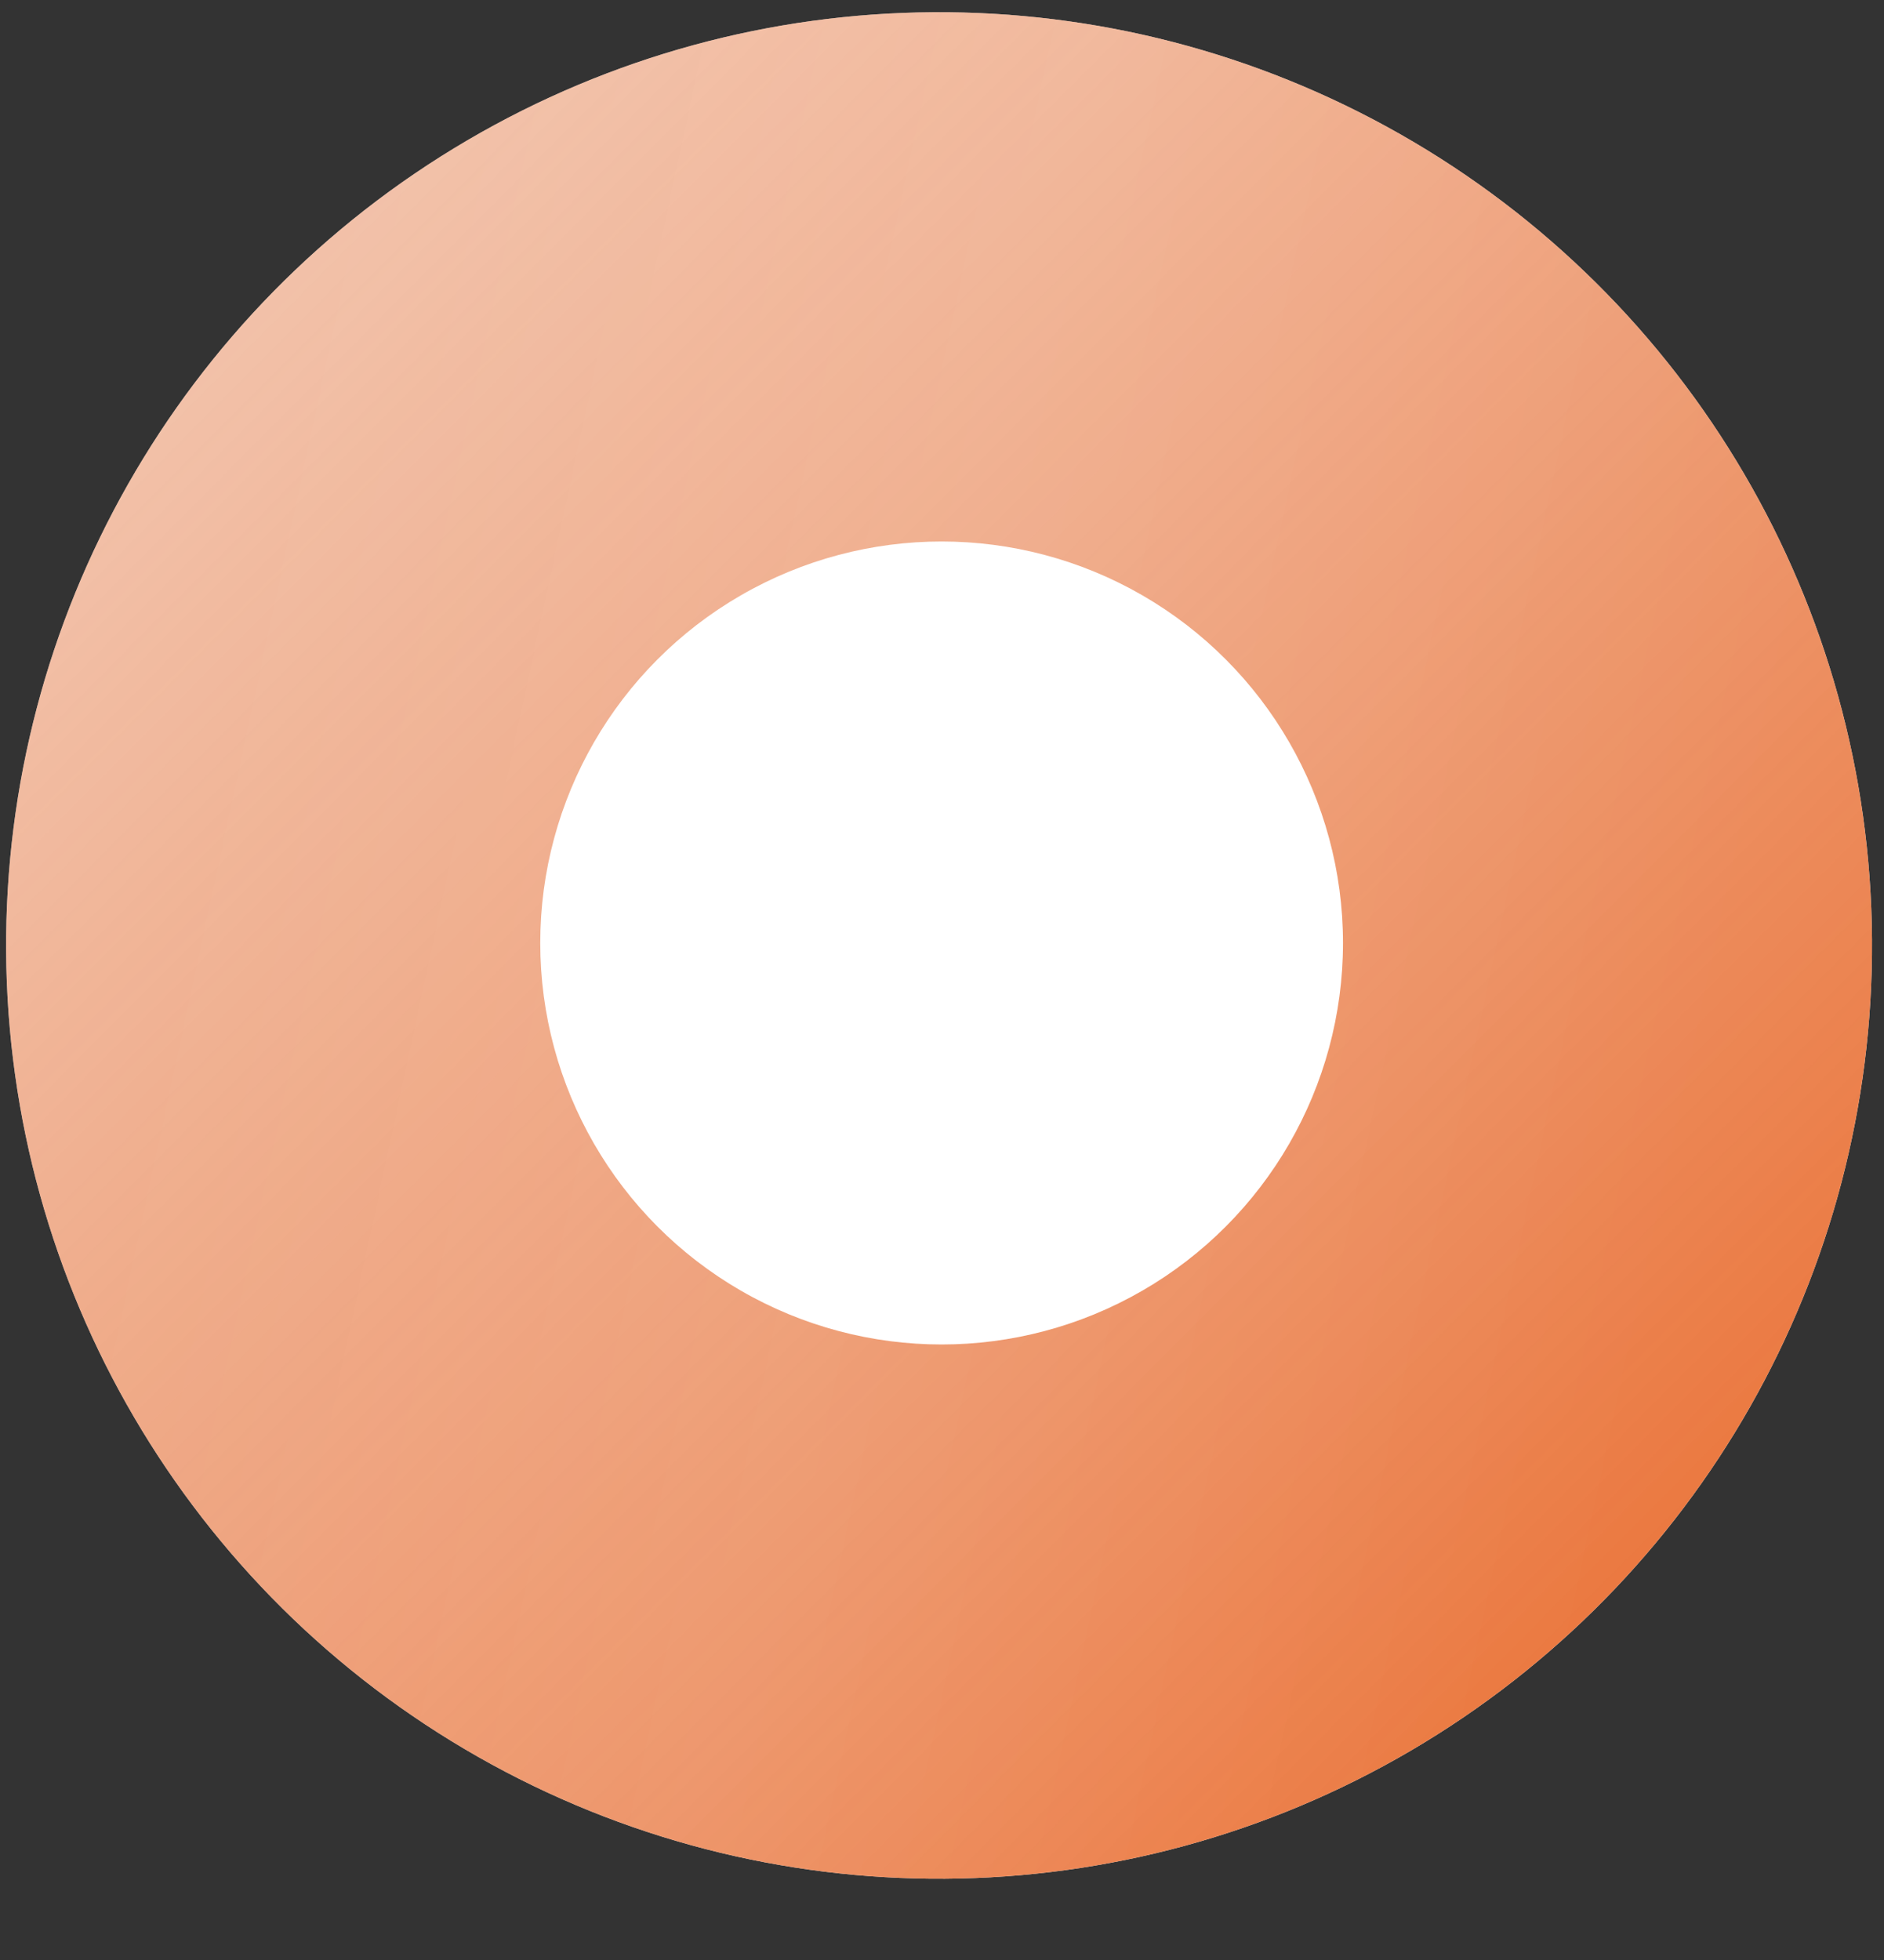
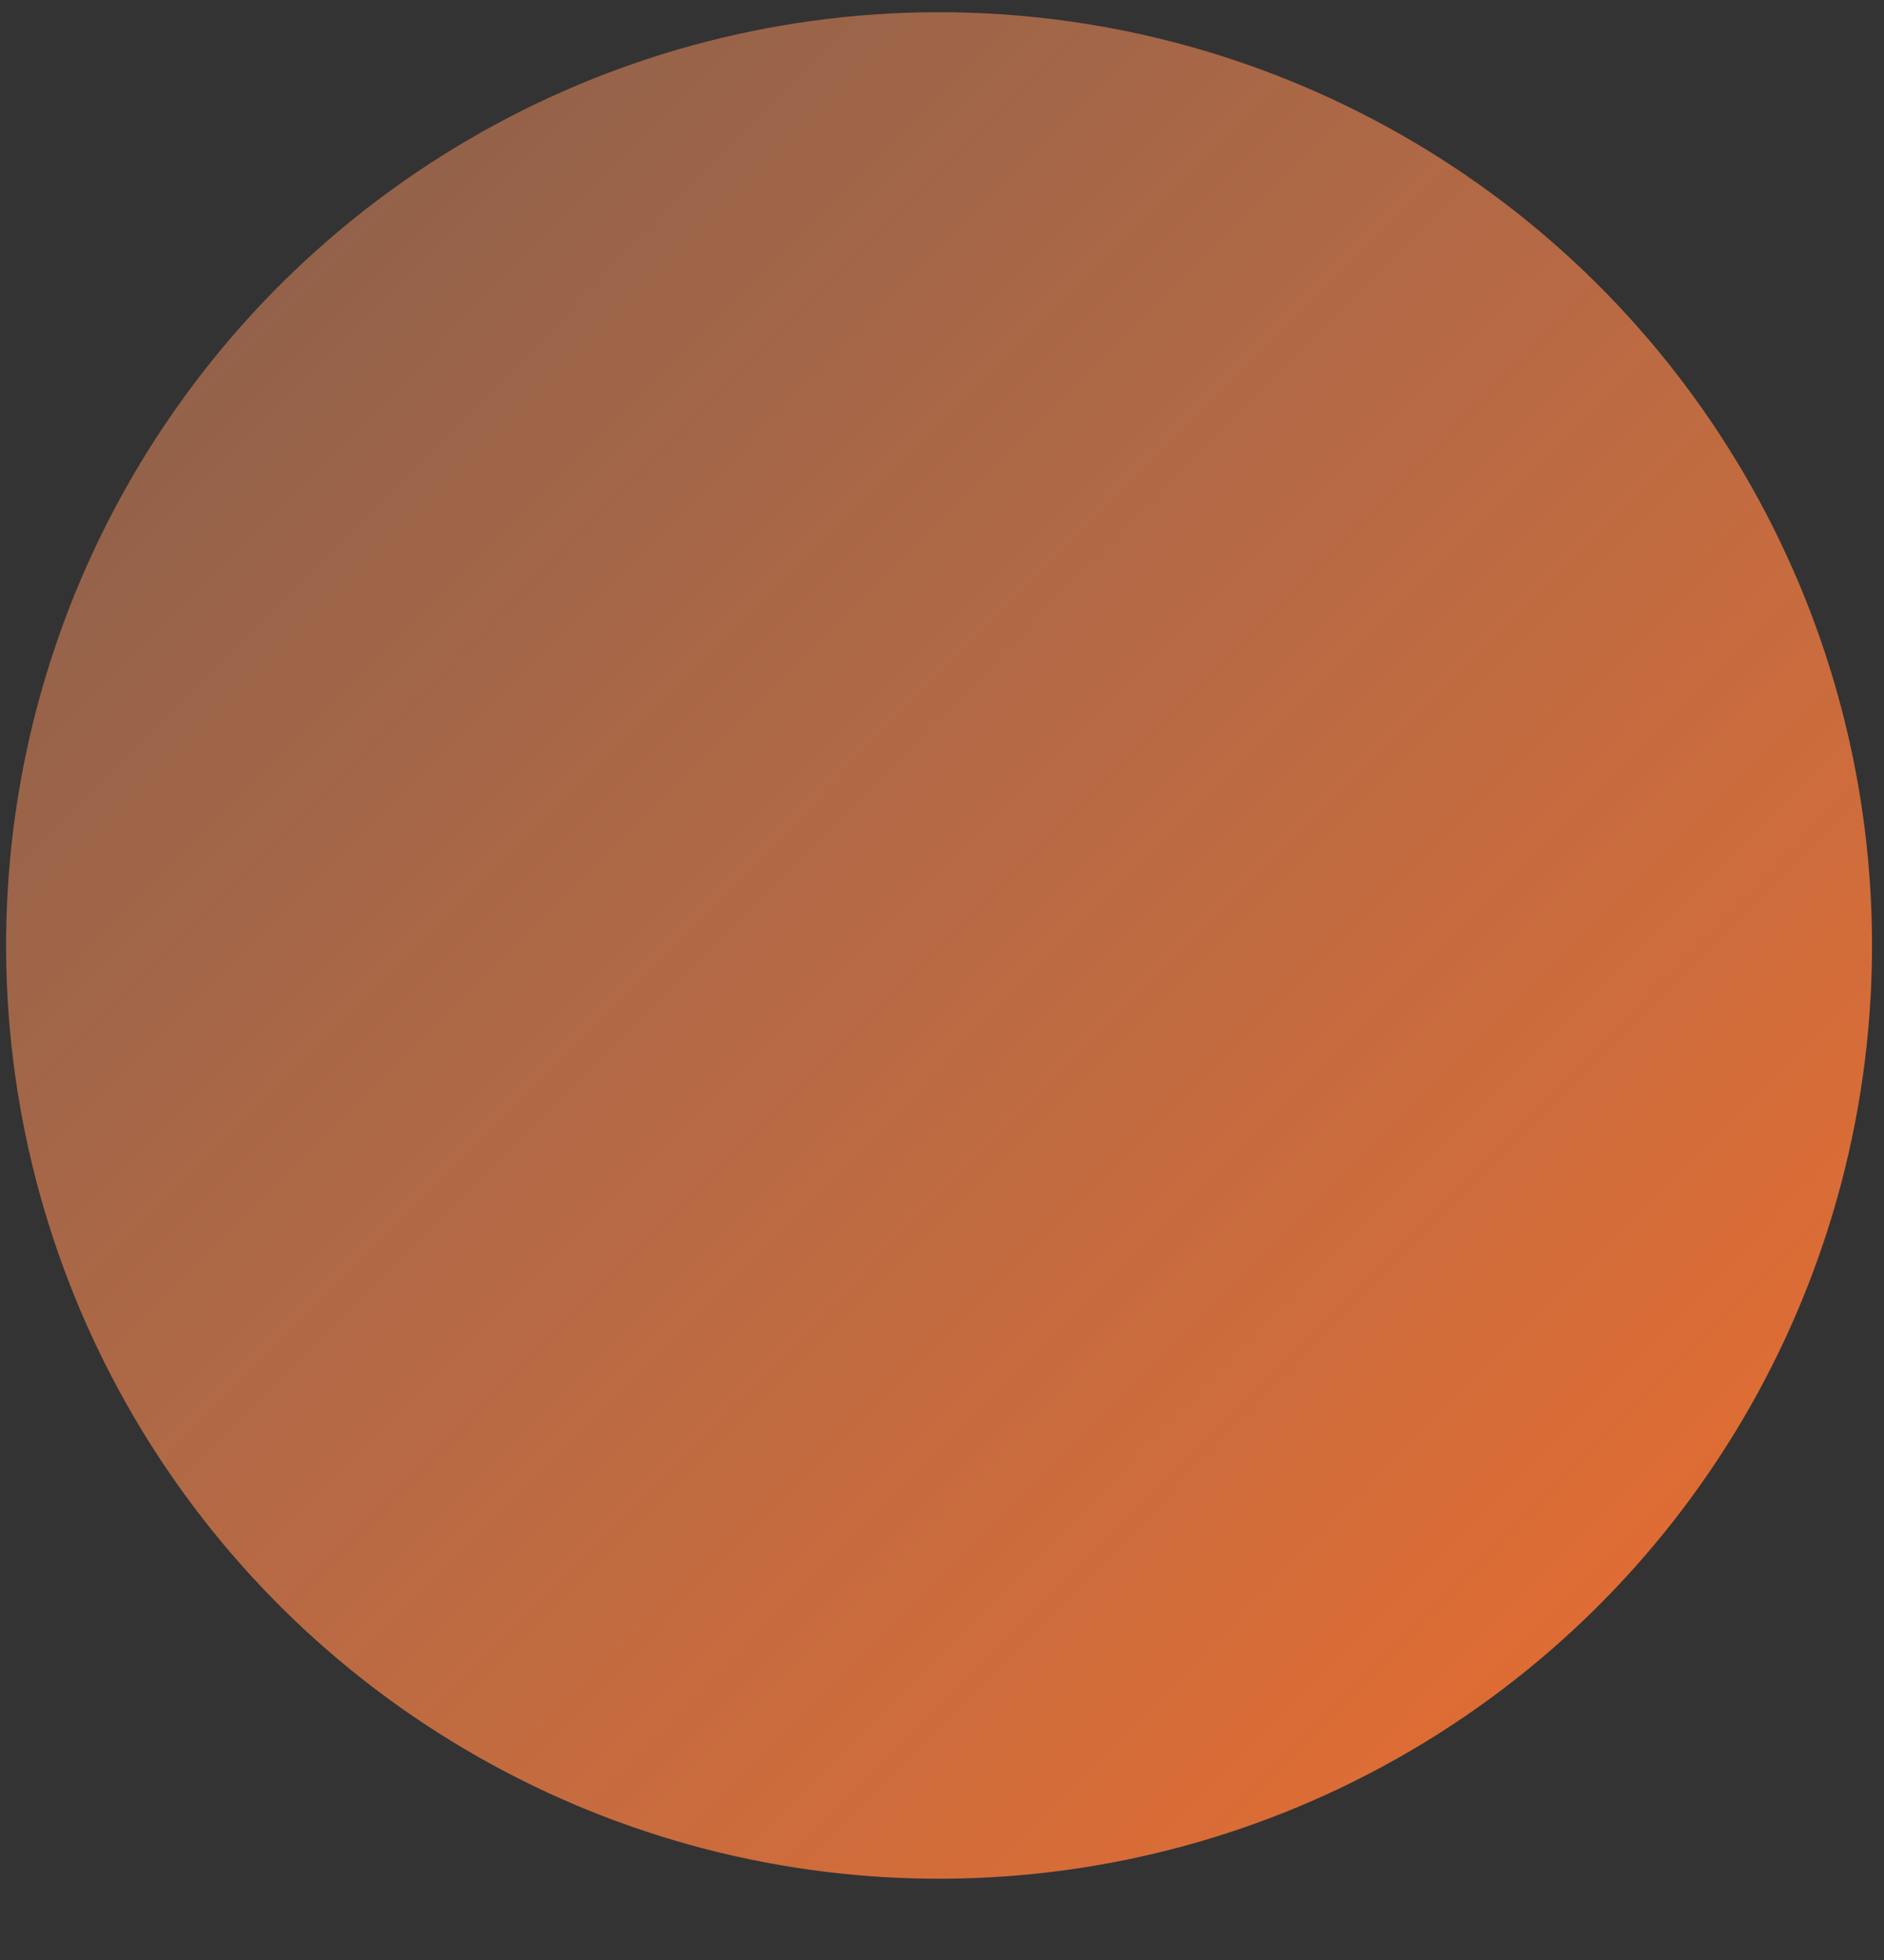
<svg xmlns="http://www.w3.org/2000/svg" width="25" height="26" viewBox="0 0 25 26" fill="none">
  <rect x="0" y="0" width="25" height="26" fill="#333333" stroke="none" />
-   <circle cx="12.461" cy="12.542" r="12.38" transform="rotate(179.623 12.461 12.542)" fill="white" />
  <circle cx="12.461" cy="12.542" r="12.38" transform="rotate(179.623 12.461 12.542)" fill="url(#paint0_linear_6_11)" />
-   <circle cx="12.461" cy="12.542" r="12.38" transform="rotate(179.623 12.461 12.542)" fill="url(#paint1_linear_6_11)" fill-opacity="0.2" />
-   <circle r="5.326" transform="matrix(-1 0 0 1 12.495 12.509)" fill="white" />
  <defs>
    <linearGradient id="paint0_linear_6_11" x1="9.084" y1="-6.891" x2="52.29" y2="36.626" gradientUnits="userSpaceOnUse">
      <stop stop-color="#EA6C2E" />
      <stop offset="1" stop-color="#E3AE94" stop-opacity="0" />
    </linearGradient>
    <linearGradient id="paint1_linear_6_11" x1="5.05" y1="-1.812" x2="25.219" y2="2.654" gradientUnits="userSpaceOnUse">
      <stop stop-color="white" stop-opacity="0" />
      <stop offset="0.531" stop-color="white" stop-opacity="0.38" />
      <stop offset="1" stop-color="white" stop-opacity="0" />
    </linearGradient>
  </defs>
</svg>